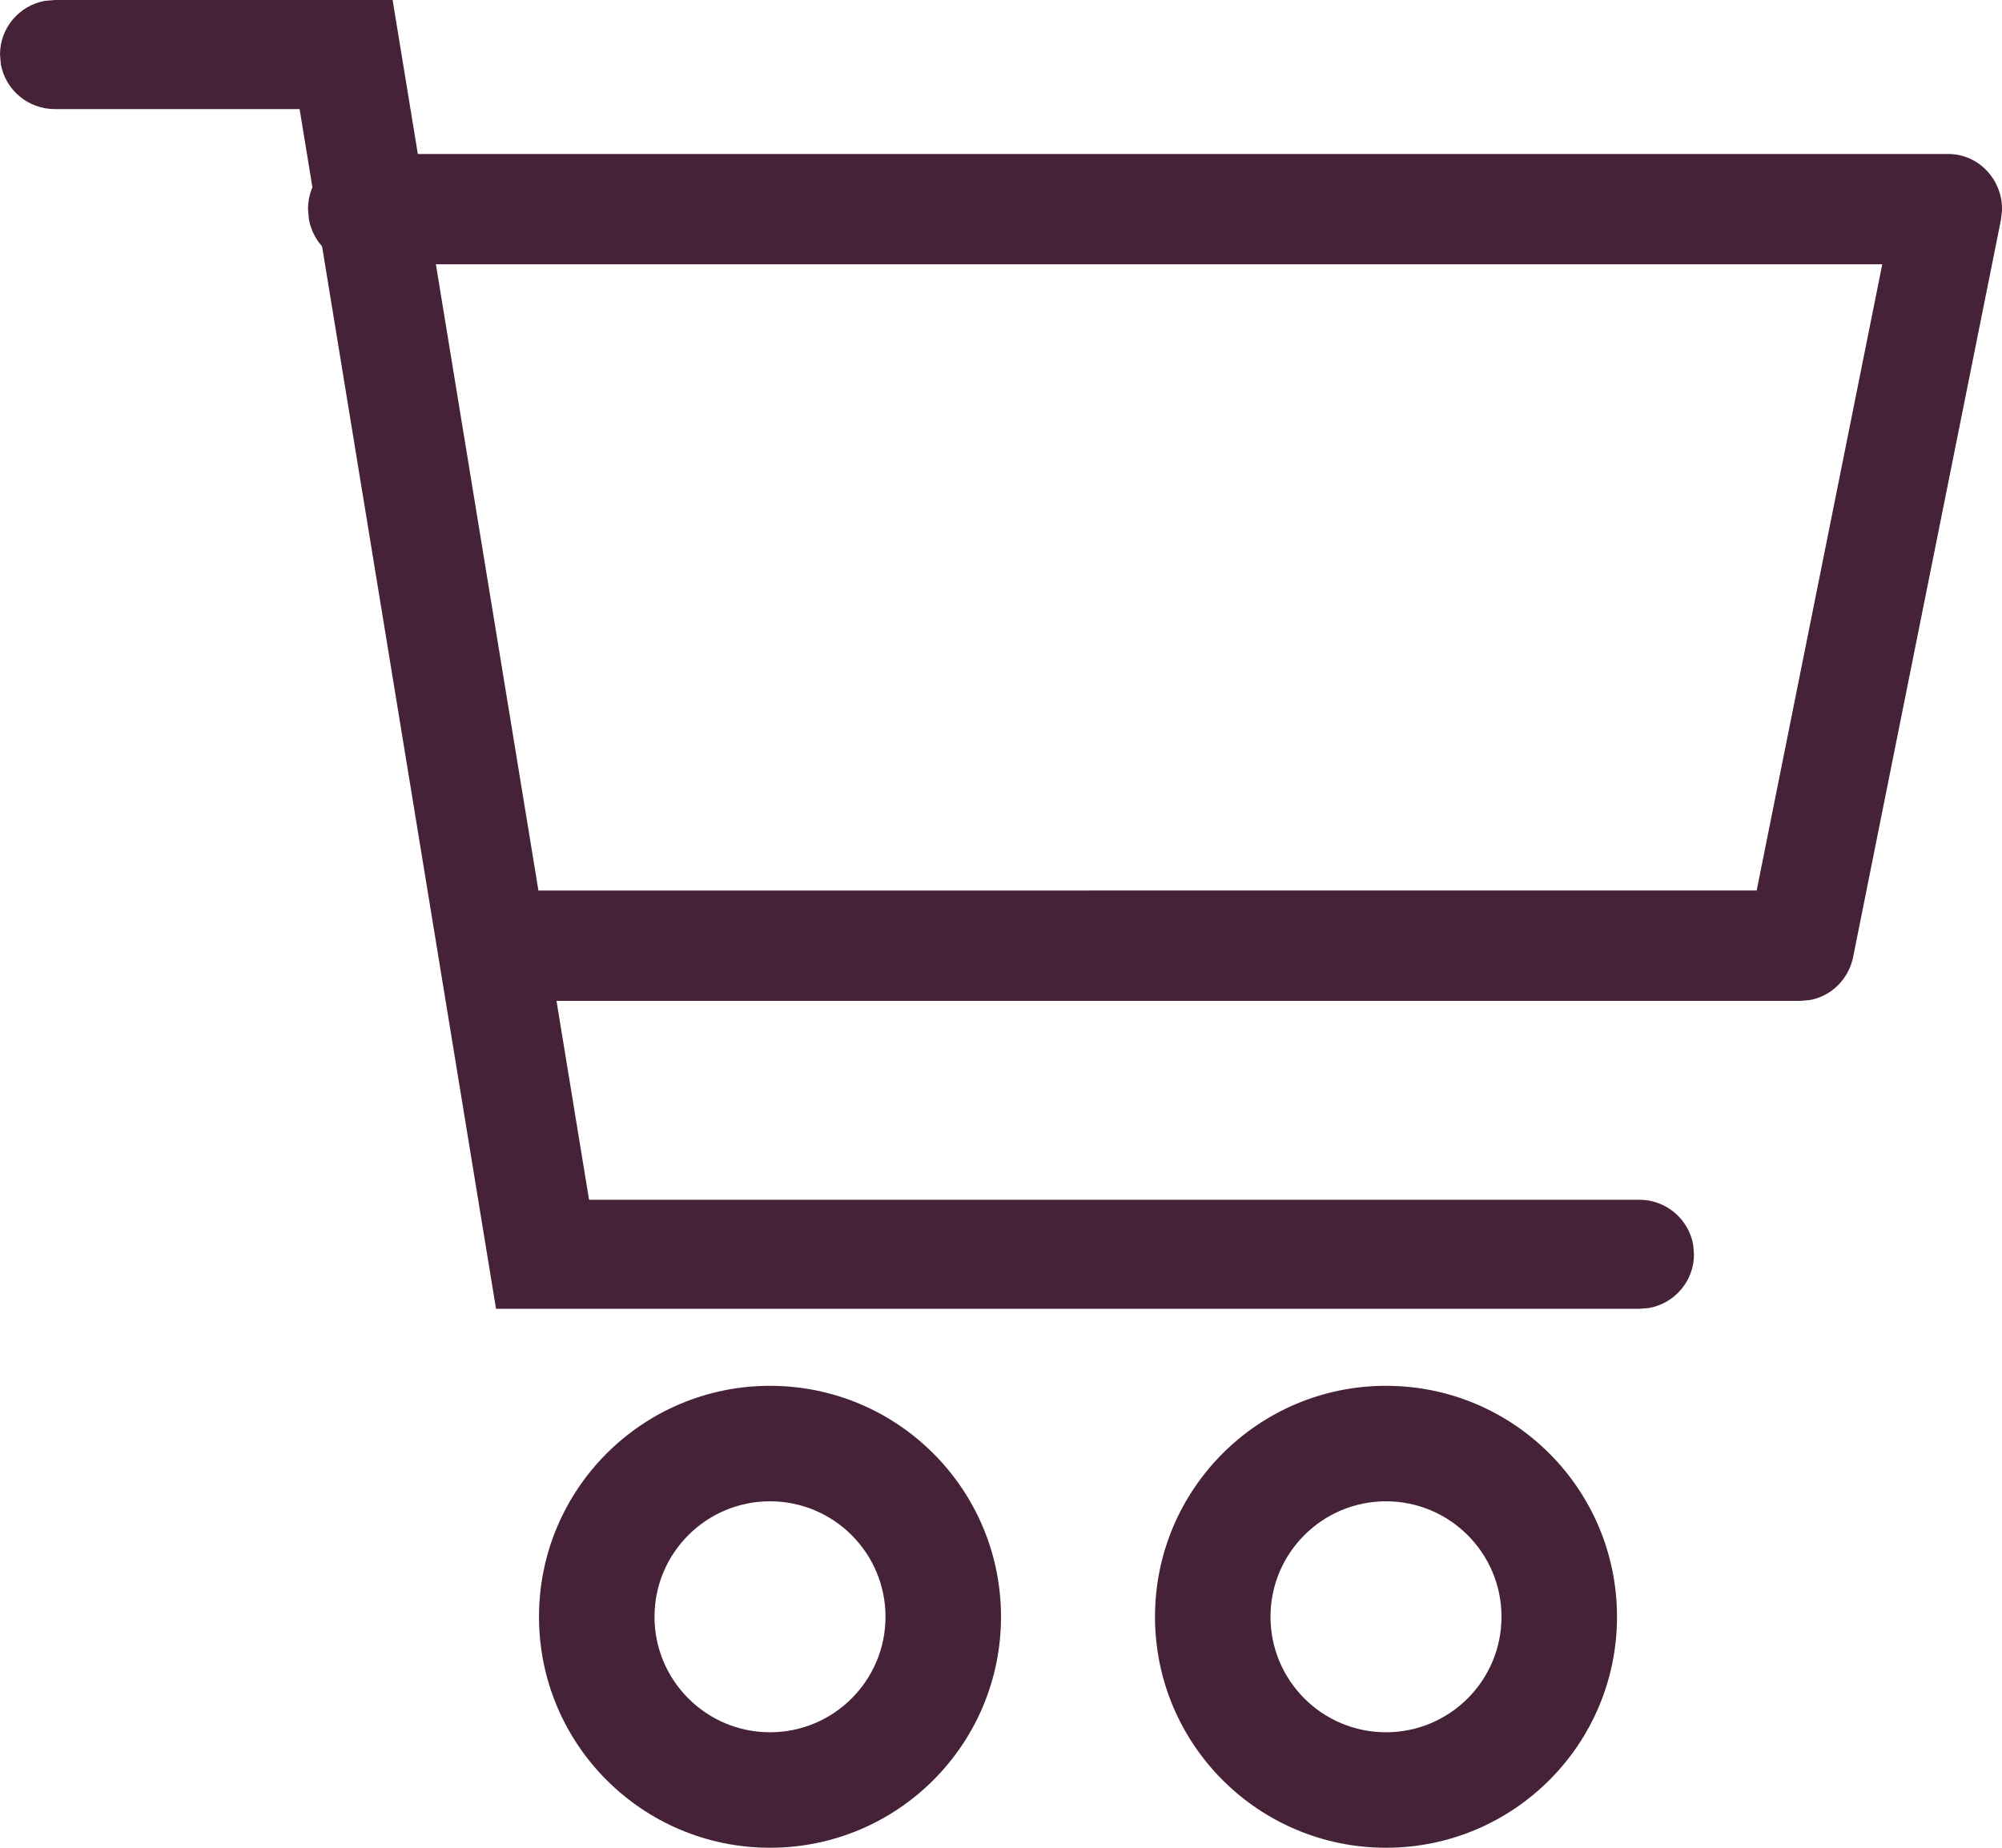
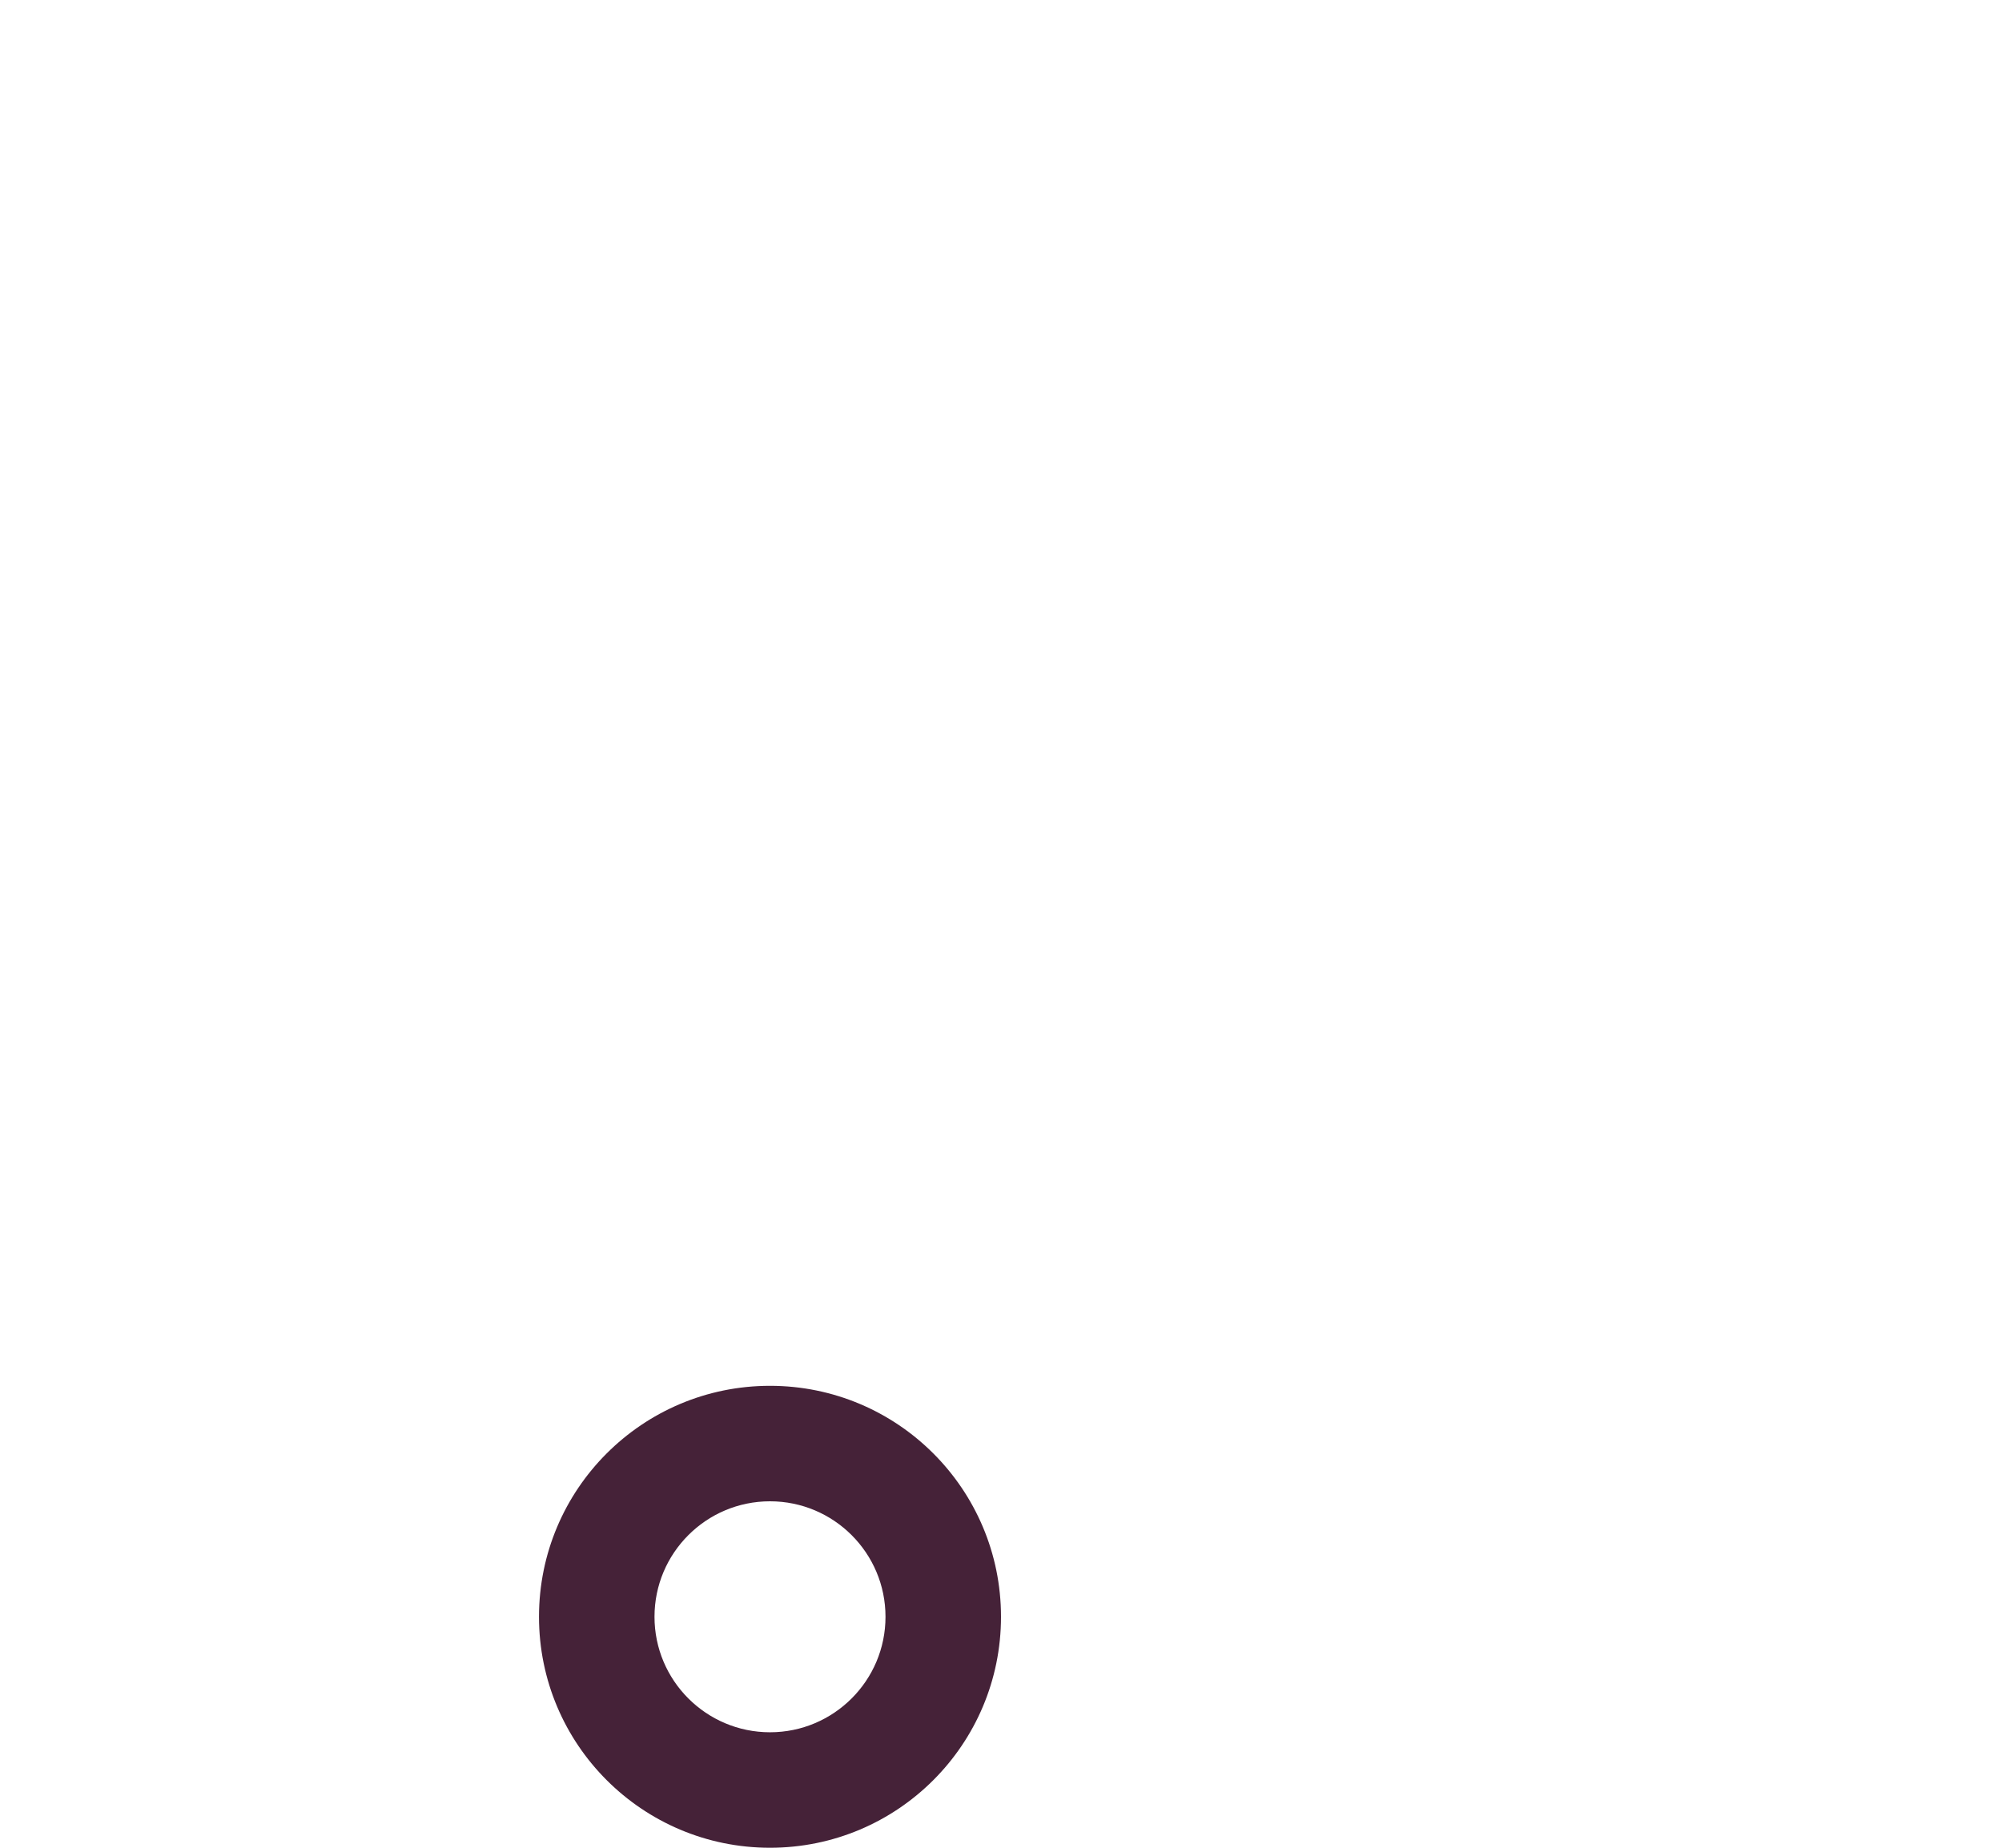
<svg xmlns="http://www.w3.org/2000/svg" width="26px" height="24px" viewBox="0 0 26 24" version="1.1">
  <title>Group</title>
  <g id="Symbols" stroke="none" stroke-width="1" fill="none" fill-rule="evenodd">
    <g id="HEADER---WM" transform="translate(-1257, -61)" fill="#452238" fill-rule="nonzero">
      <g id="icon-cart">
        <g transform="translate(1257, 55)">
          <g id="Group" transform="translate(0, 6)">
            <path d="M10,18 C11.657,18 13,19.343 13,21 C13,22.657 11.657,24 10,24 C8.343,24 7,22.657 7,21 C7,19.343 8.343,18 10,18 Z M10,19.5 C9.172,19.5 8.5,20.172 8.5,21 C8.5,21.828 9.172,22.5 10,22.5 C10.828,22.5 11.5,21.828 11.5,21 C11.5,20.172 10.828,19.5 10,19.5 Z" id="Oval" />
-             <path d="M18,18 C19.657,18 21,19.343 21,21 C21,22.657 19.657,24 18,24 C16.343,24 15,22.657 15,21 C15,19.343 16.343,18 18,18 Z M18,19.5 C17.172,19.5 16.5,20.172 16.5,21 C16.5,21.828 17.172,22.5 18,22.5 C18.828,22.5 19.5,21.828 19.5,21 C19.5,20.172 18.828,19.5 18,19.5 Z" id="Oval-Copy" />
-             <path d="M0.711,0 L5.099,0 L7.65,15.583 L21.289,15.583 C21.638,15.583 21.928,15.834 21.989,16.164 L22,16.292 C22,16.639 21.749,16.929 21.417,16.989 L21.289,17 L6.442,17 L3.891,1.417 L0.711,1.417 C0.362,1.417 0.072,1.166 0.011,0.836 L0,0.708 C0,0.361 0.251,0.071 0.583,0.011 L0.711,0 Z" id="Path-2" />
-             <path d="M25.302,2 C25.704,2 26.014,2.344 26,2.741 L25.985,2.861 L24.067,12.428 C24.009,12.719 23.783,12.939 23.506,12.989 L23.384,13 L6.418,13 C6.033,13 5.72,12.679 5.72,12.284 C5.72,11.932 5.967,11.639 6.292,11.579 L6.418,11.567 L22.814,11.566 L24.445,3.433 L4.698,3.433 C4.355,3.433 4.07,3.179 4.011,2.845 L4,2.716 C4,2.365 4.247,2.072 4.572,2.012 L4.698,2 L25.302,2 Z" id="Path-3" />
          </g>
        </g>
      </g>
    </g>
  </g>
</svg>